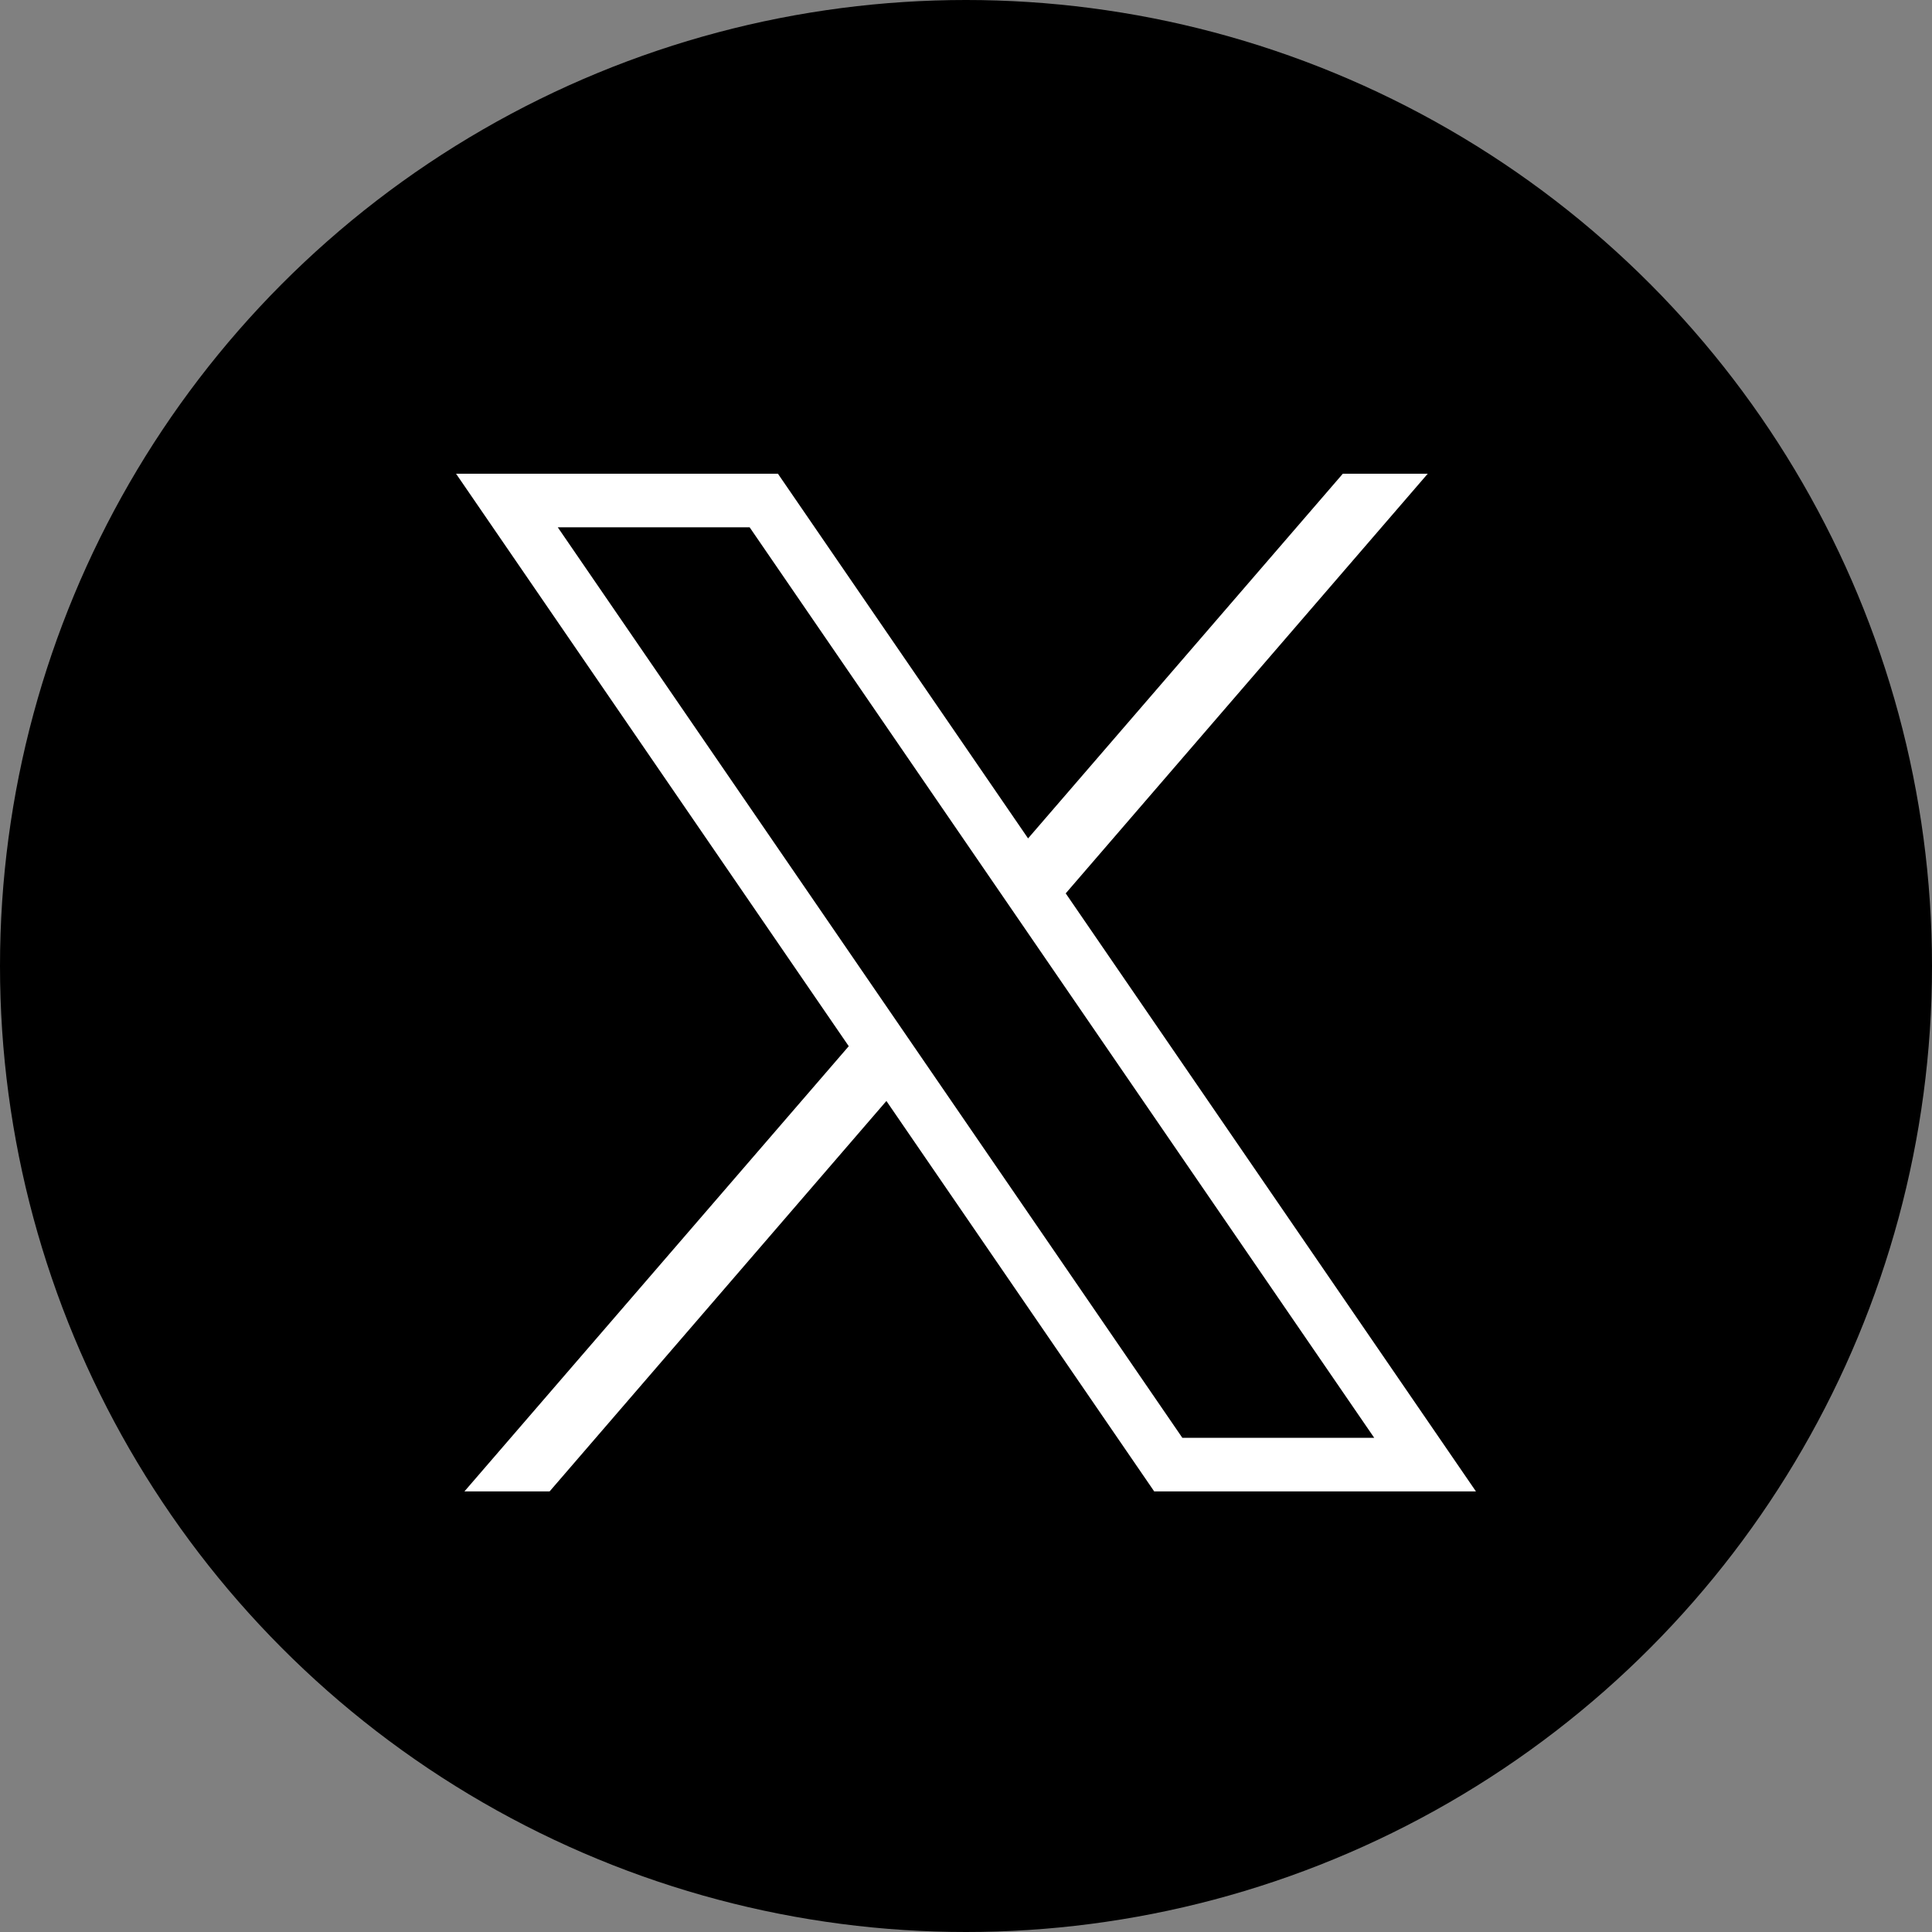
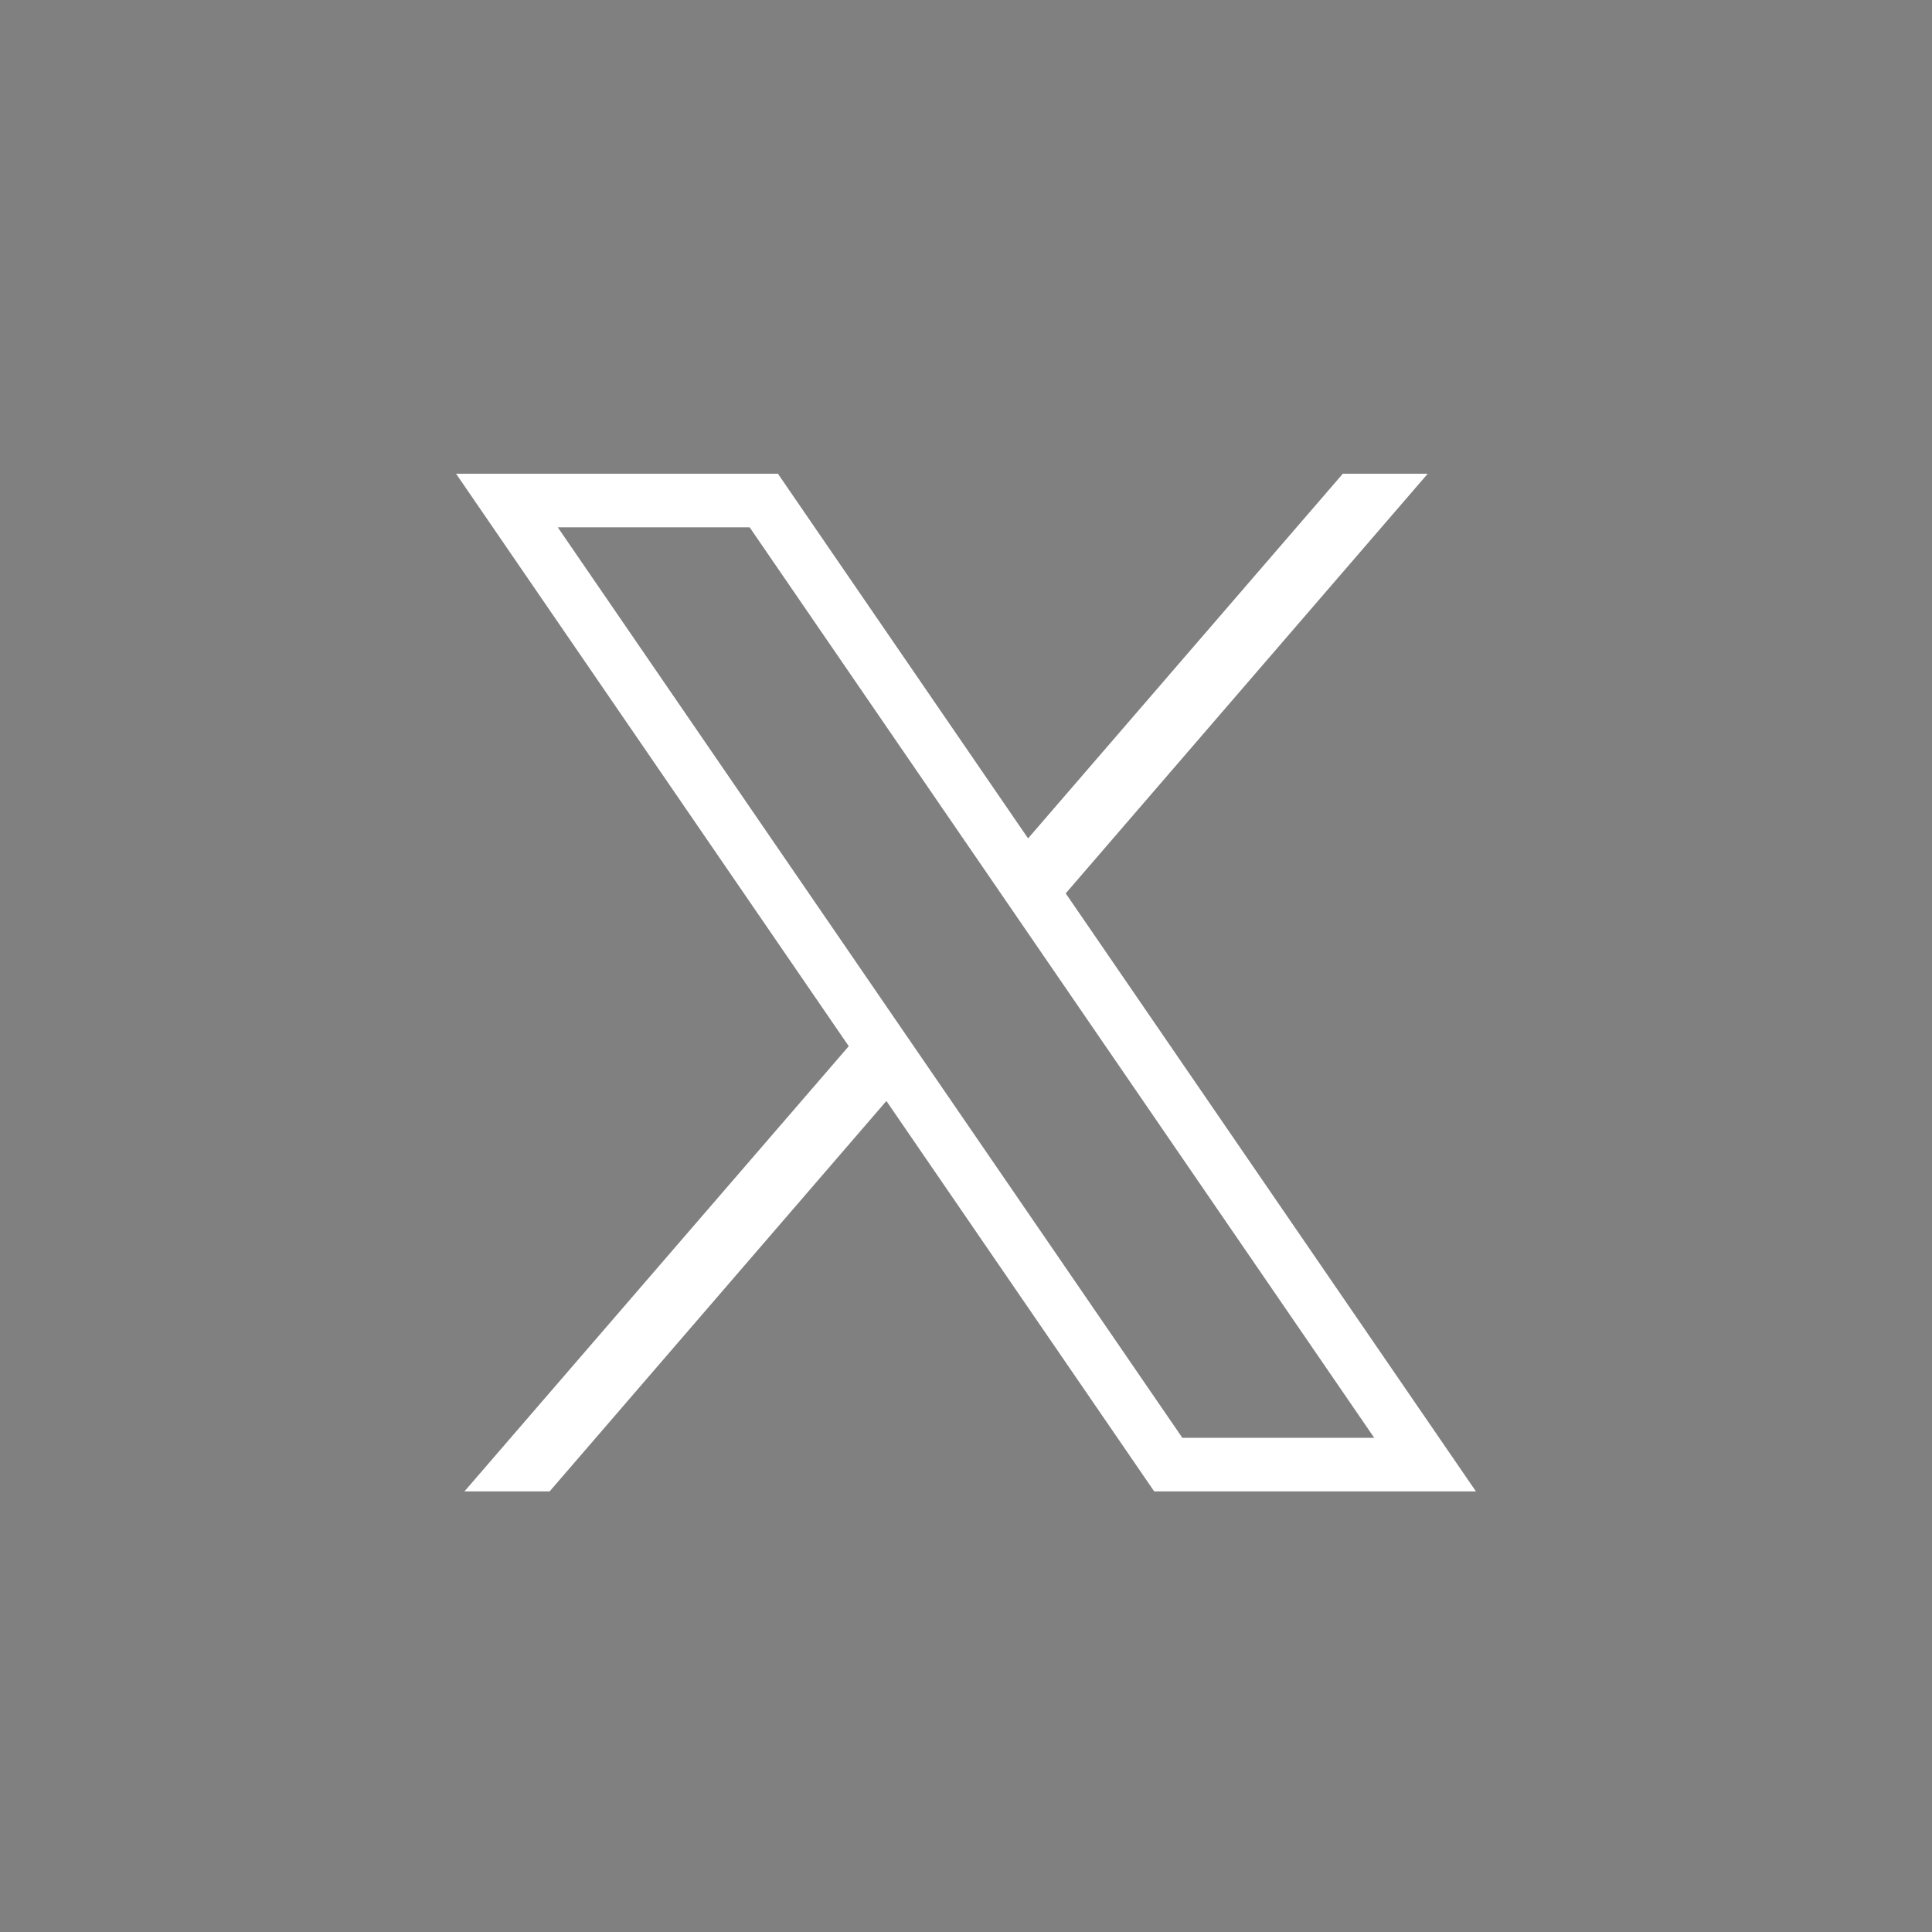
<svg xmlns="http://www.w3.org/2000/svg" id="Capa_1" data-name="Capa 1" viewBox="0 0 291 291">
  <rect x="0" y="0" width="291" height="291" fill="#808080" stroke="none" />
  <defs>
    <style>
      .cls-1 {
        fill: #fff;
      }
    </style>
  </defs>
-   <circle cx="145.5" cy="145.5" r="145.5" />
  <path class="cls-1" d="M68.69,71.35l59.15,86.23-57.89,67.06h12.83l50.73-58.81,40.34,58.81h48.46l-61.79-90.08,54.53-63.21h-12.79l-47.41,54.93-37.68-54.93h-48.46ZM84.01,79.42h28.9l94.08,137.15h-28.9L84.01,79.42Z" />
</svg>